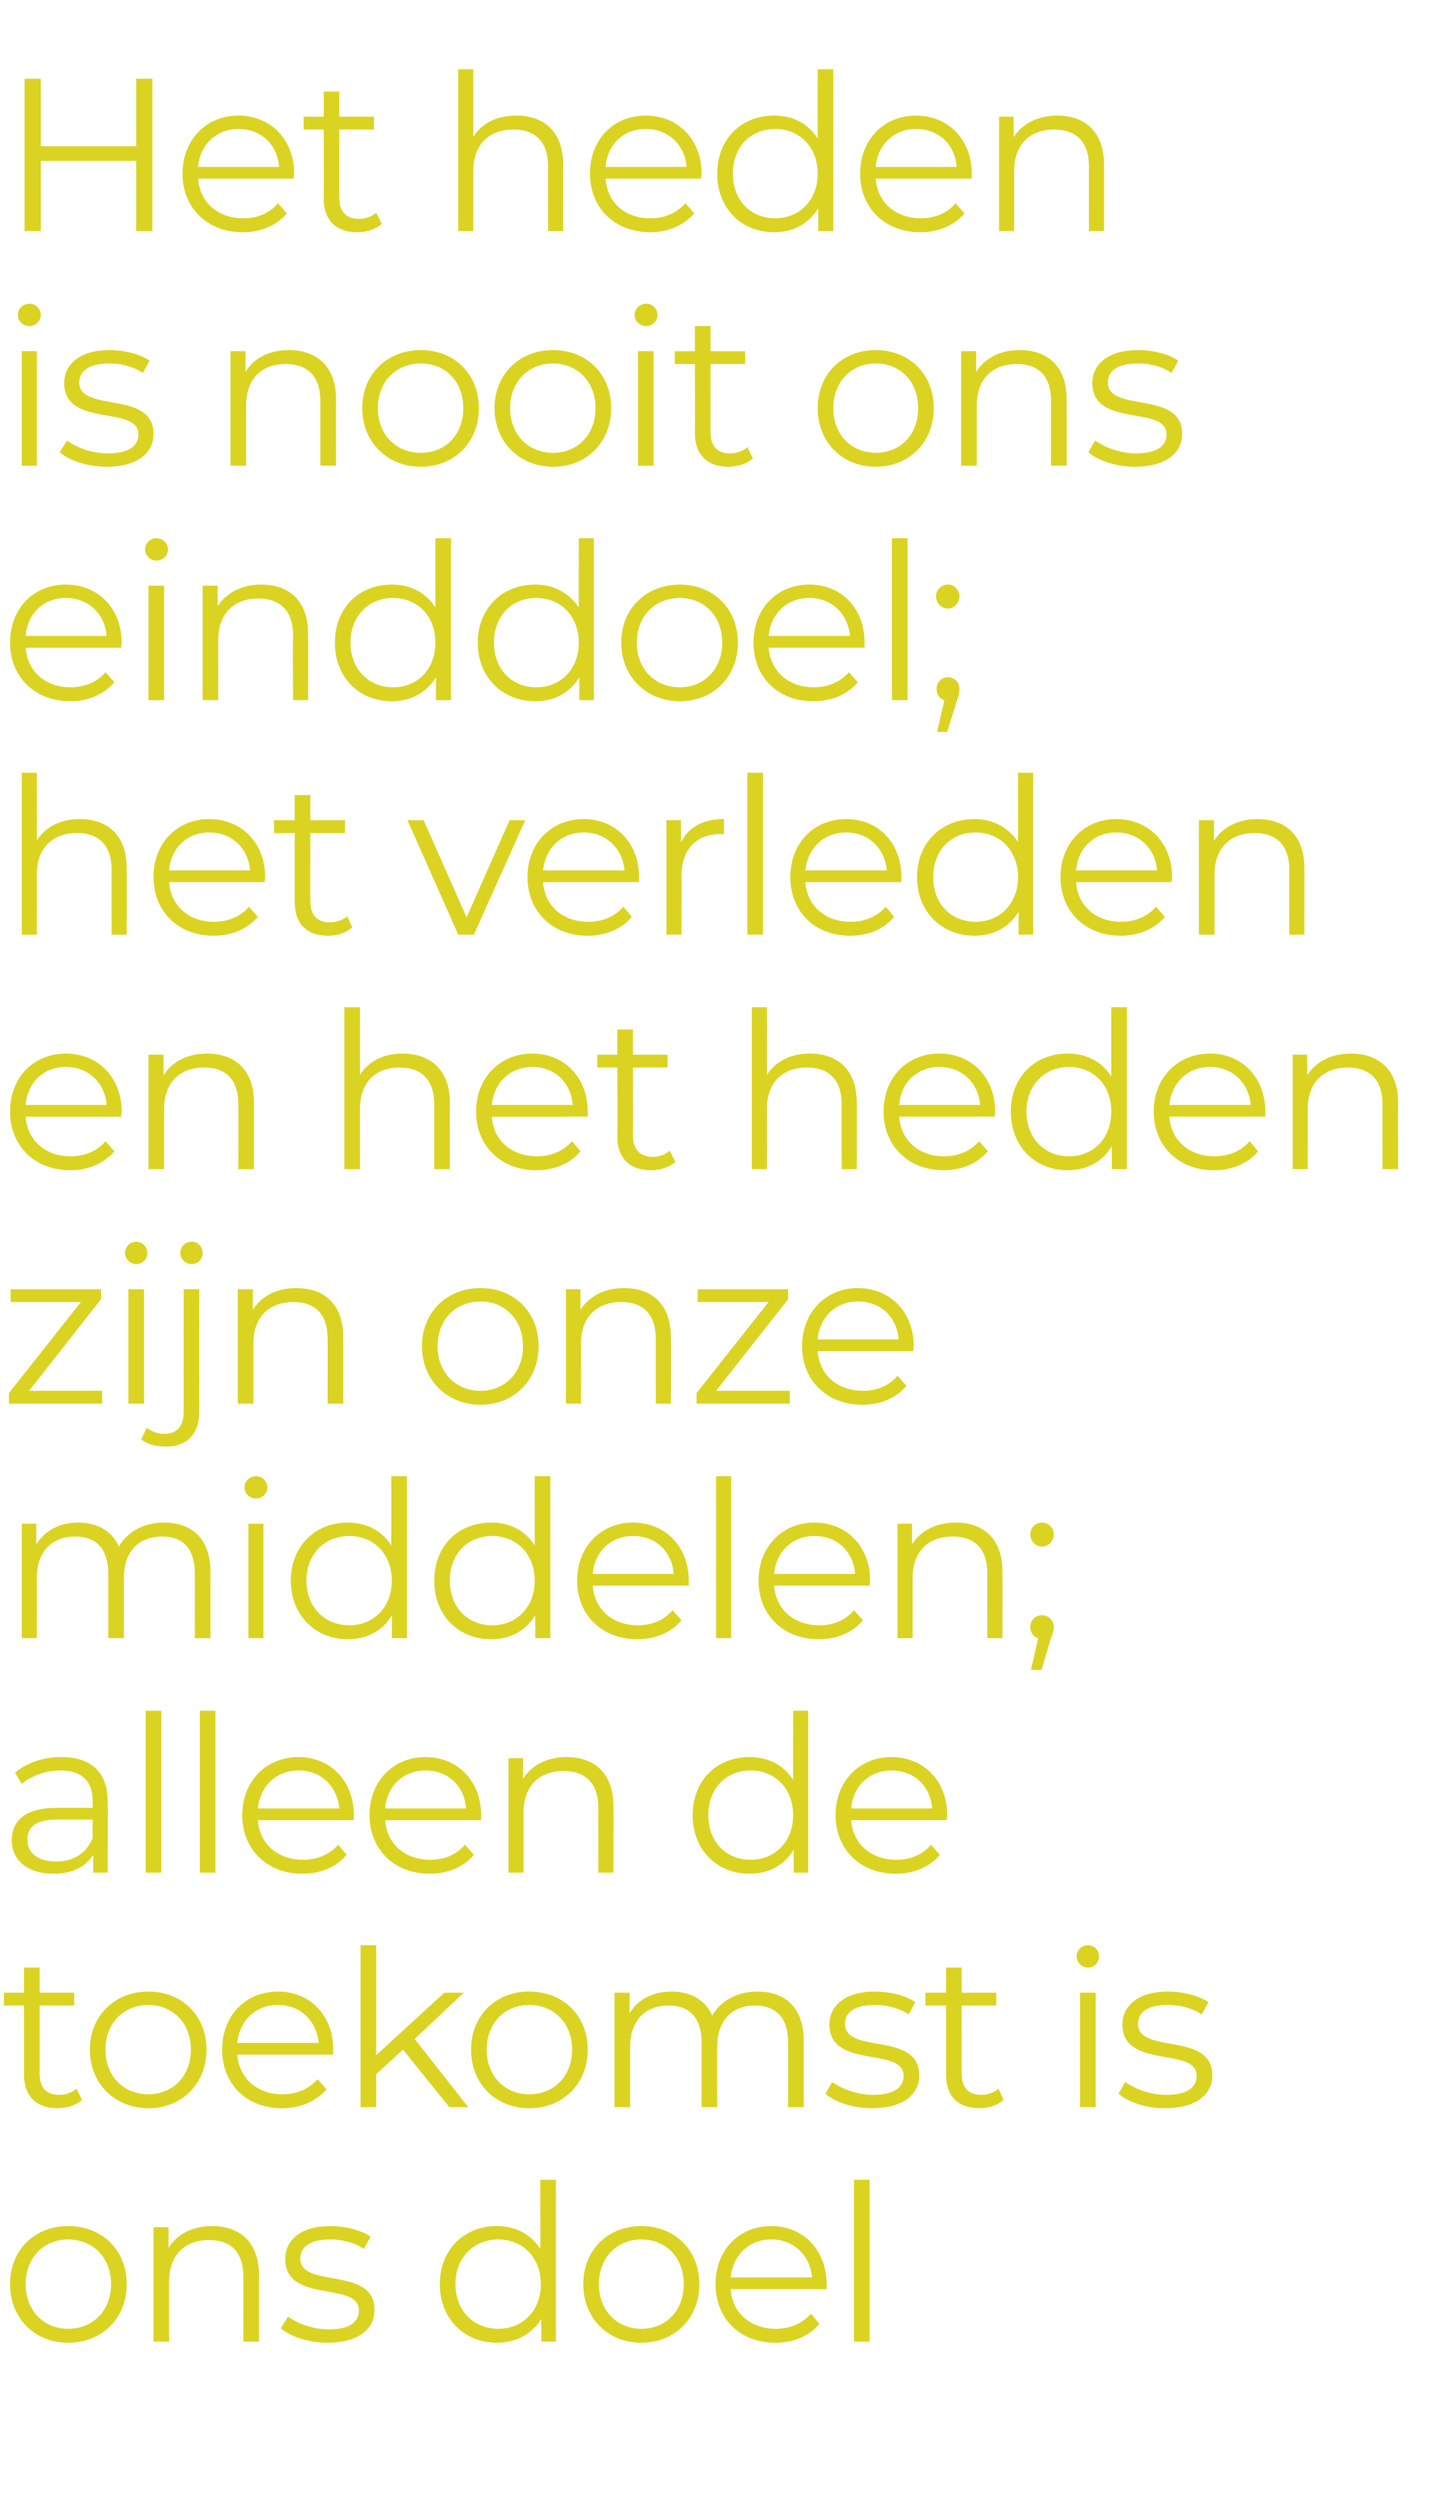
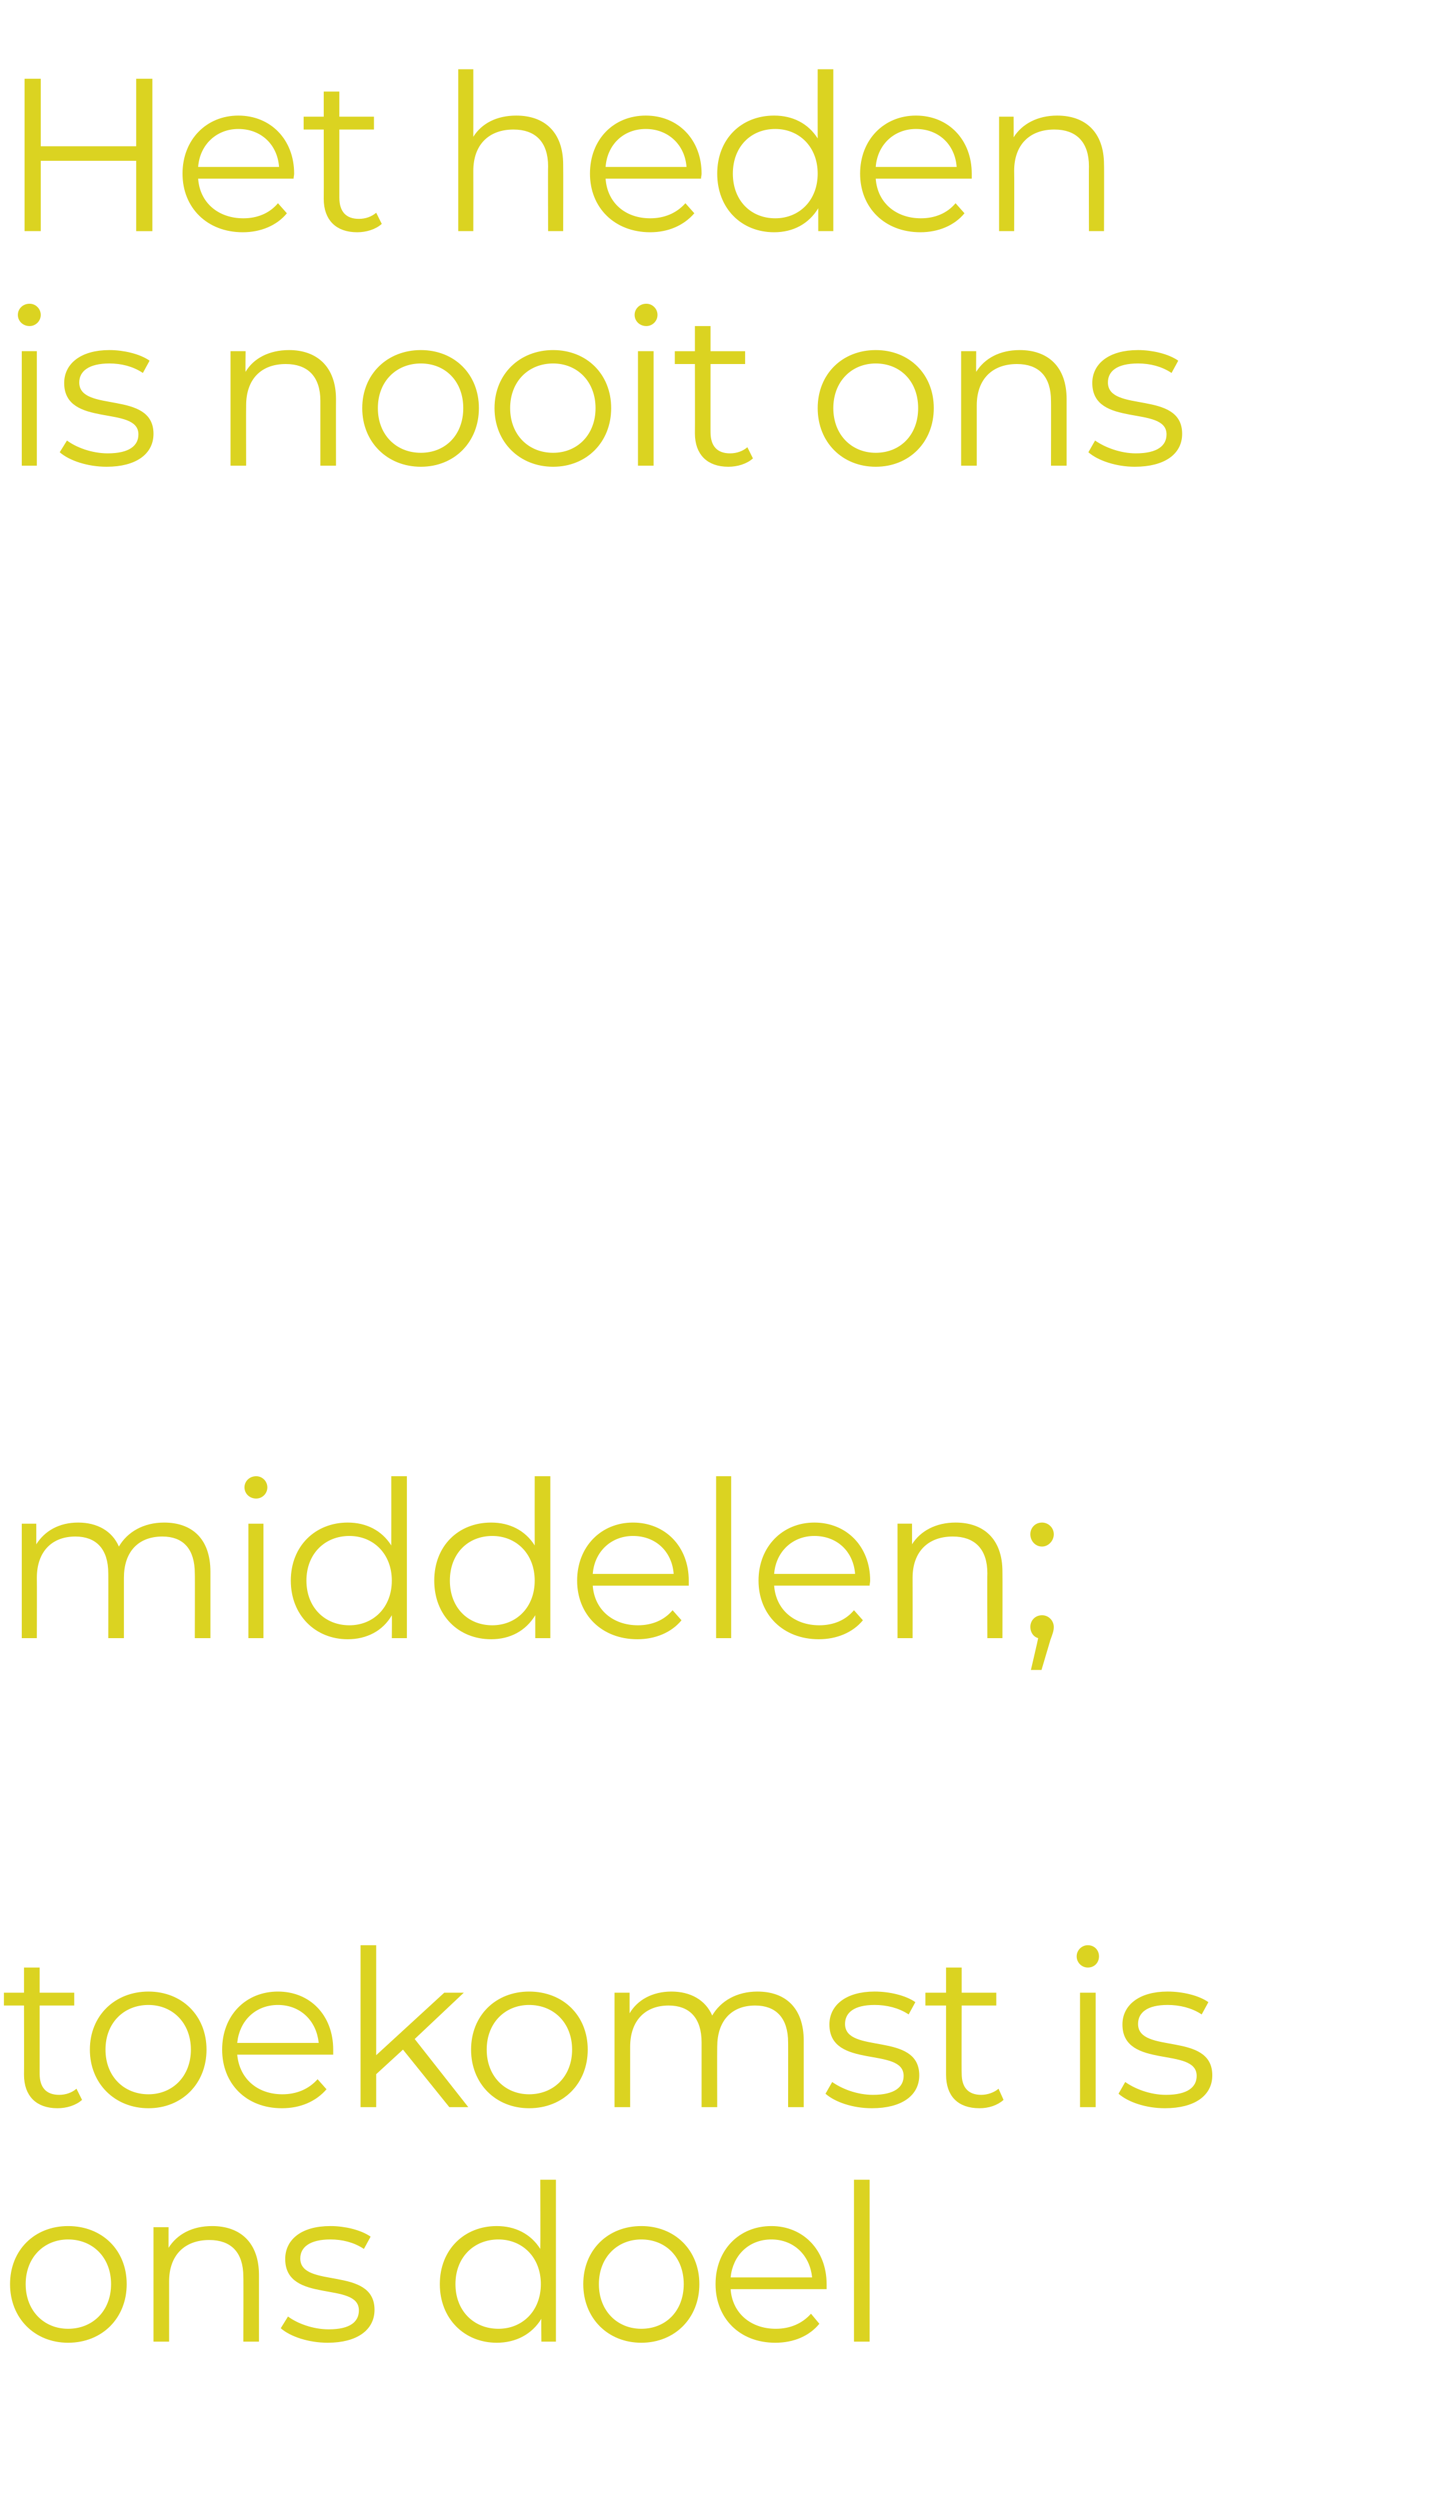
<svg xmlns="http://www.w3.org/2000/svg" version="1.1" width="257.1px" height="447.8px" viewBox="0 -2 257.1 447.8" style="top:-2px">
  <desc>Het heden is nooit ons einddoel; het verleden en het heden zijn onze middelen; alleen de toekomst is ons doel</desc>
  <defs />
  <g id="Polygon30315">
    <path d="m1.8 407.1c0-6.1 4.4-10.4 10.4-10.4c6.1 0 10.5 4.3 10.5 10.4c0 6.1-4.4 10.5-10.5 10.5c-6 0-10.4-4.4-10.4-10.5zm18.1 0c0-4.8-3.3-8-7.7-8c-4.3 0-7.6 3.2-7.6 8c0 4.8 3.3 8 7.6 8c4.4 0 7.7-3.2 7.7-8zm26.5-1.6v11.9h-2.8s.04-11.64 0-11.6c0-4.4-2.2-6.6-6.1-6.6c-4.4 0-7.2 2.7-7.2 7.4v10.8h-2.8v-20.5h2.7s-.01 3.75 0 3.7c1.5-2.4 4.2-3.9 7.8-3.9c5 0 8.4 2.9 8.4 8.8zm3.9 9.5l1.3-2.1c1.6 1.2 4.4 2.3 7.3 2.3c3.9 0 5.4-1.4 5.4-3.4c0-5.3-13.2-1.1-13.2-9.2c0-3.4 2.8-5.9 8.1-5.9c2.6 0 5.5.7 7.2 1.9l-1.2 2.2c-1.8-1.2-3.9-1.7-6-1.7c-3.7 0-5.4 1.4-5.4 3.4c0 5.5 13.3 1.3 13.3 9.2c0 3.6-3.1 5.9-8.4 5.9c-3.4 0-6.7-1.1-8.4-2.6zm49.3-26.6v29H97s-.05-4.08 0-4.1c-1.7 2.8-4.6 4.3-8 4.3c-5.8 0-10.2-4.3-10.2-10.5c0-6.2 4.4-10.4 10.2-10.4c3.3 0 6.1 1.4 7.8 4.1c.04-.04 0-12.4 0-12.4h2.8zm-2.7 18.7c0-4.8-3.3-8-7.6-8c-4.4 0-7.7 3.2-7.7 8c0 4.8 3.3 8 7.7 8c4.3 0 7.6-3.2 7.6-8zm7.6 0c0-6.1 4.4-10.4 10.4-10.4c6 0 10.4 4.3 10.4 10.4c0 6.1-4.4 10.5-10.4 10.5c-6 0-10.4-4.4-10.4-10.5zm18 0c0-4.8-3.2-8-7.6-8c-4.3 0-7.6 3.2-7.6 8c0 4.8 3.3 8 7.6 8c4.4 0 7.6-3.2 7.6-8zm25.6.9h-17.2c.3 4.3 3.6 7.1 8.1 7.1c2.5 0 4.7-.9 6.3-2.7l1.5 1.8c-1.8 2.2-4.6 3.4-7.9 3.4c-6.4 0-10.7-4.4-10.7-10.5c0-6.1 4.2-10.4 10-10.4c5.7 0 9.9 4.3 9.9 10.4v.9zm-17.2-2.1h14.6c-.4-4-3.3-6.8-7.3-6.8c-4 0-6.9 2.8-7.3 6.8zm22.1-17.5h2.8v29H153v-29z" stroke="none" fill="#dbd321" />
  </g>
  <g id="Polygon30314">
    <path d="m14.7 374.1c-1.1 1-2.8 1.5-4.4 1.5c-3.8 0-6-2.2-6-6c.03.01 0-12.4 0-12.4H.7v-2.3h3.6v-4.5h2.8v4.5h6.2v2.3H7.1v12.2c0 2.5 1.2 3.8 3.5 3.8c1.2 0 2.3-.4 3.1-1.1l1 2zm1.4-9c0-6.1 4.5-10.4 10.5-10.4c6 0 10.4 4.3 10.4 10.4c0 6.1-4.4 10.5-10.4 10.5c-6 0-10.5-4.4-10.5-10.5zm18.1 0c0-4.8-3.3-8-7.6-8c-4.4 0-7.7 3.2-7.7 8c0 4.8 3.3 8 7.7 8c4.3 0 7.6-3.2 7.6-8zm25.5.9H42.5c.4 4.3 3.6 7.1 8.1 7.1c2.5 0 4.7-.9 6.3-2.7l1.6 1.8c-1.9 2.2-4.7 3.4-8 3.4c-6.4 0-10.7-4.4-10.7-10.5c0-6.1 4.2-10.4 10-10.4c5.8 0 9.9 4.3 9.9 10.4v.9zm-17.2-2.1h14.6c-.4-4-3.3-6.8-7.3-6.8c-4 0-6.9 2.8-7.3 6.8zm29.7 1.2l-4.8 4.4v5.9h-2.8v-29h2.8v19.7l12.2-11.2h3.5l-8.8 8.3l9.6 12.2h-3.4l-8.3-10.3zm12.2 0c0-6.1 4.4-10.4 10.4-10.4c6.1 0 10.5 4.3 10.5 10.4c0 6.1-4.4 10.5-10.5 10.5c-6 0-10.4-4.4-10.4-10.5zm18.1 0c0-4.8-3.3-8-7.7-8c-4.3 0-7.6 3.2-7.6 8c0 4.8 3.3 8 7.6 8c4.4 0 7.7-3.2 7.7-8zm41.5-1.6v11.9h-2.8s.02-11.64 0-11.6c0-4.4-2.2-6.6-5.9-6.6c-4.2 0-6.8 2.7-6.8 7.4c-.03.01 0 10.8 0 10.8h-2.8v-11.6c0-4.4-2.2-6.6-5.9-6.6c-4.2 0-6.9 2.7-6.9 7.4v10.8h-2.8v-20.5h2.7s-.01 3.71 0 3.7c1.4-2.4 4.1-3.9 7.5-3.9c3.4 0 6.1 1.5 7.3 4.3c1.5-2.6 4.4-4.3 8.1-4.3c5 0 8.3 2.9 8.3 8.8zm3.9 9.5l1.2-2.1c1.7 1.2 4.4 2.3 7.3 2.3c3.9 0 5.5-1.4 5.5-3.4c0-5.3-13.3-1.1-13.3-9.2c0-3.4 2.9-5.9 8.1-5.9c2.7 0 5.6.7 7.3 1.9l-1.2 2.2c-1.8-1.2-4-1.7-6.1-1.7c-3.7 0-5.3 1.4-5.3 3.4c0 5.5 13.3 1.3 13.3 9.2c0 3.6-3.1 5.9-8.5 5.9c-3.4 0-6.6-1.1-8.3-2.6zm31.9 1.1c-1.1 1-2.7 1.5-4.3 1.5c-3.9 0-6-2.2-6-6v-12.4h-3.7v-2.3h3.7v-4.5h2.8v4.5h6.2v2.3h-6.2s-.04 12.25 0 12.2c0 2.5 1.2 3.8 3.5 3.8c1.1 0 2.3-.4 3.1-1.1l.9 2zm13.1-25.7c0-1.1.9-2 2-2c1.2 0 2 .9 2 2c0 1.1-.8 2-2 2c-1.1 0-2-.9-2-2zm.6 6.5h2.8v20.5h-2.8v-20.5zm6.9 18.1l1.2-2.1c1.7 1.2 4.4 2.3 7.3 2.3c3.9 0 5.5-1.4 5.5-3.4c0-5.3-13.3-1.1-13.3-9.2c0-3.4 2.9-5.9 8.1-5.9c2.7 0 5.6.7 7.3 1.9l-1.2 2.2c-1.8-1.2-4-1.7-6.1-1.7c-3.7 0-5.3 1.4-5.3 3.4c0 5.5 13.3 1.3 13.3 9.2c0 3.6-3.1 5.9-8.5 5.9c-3.4 0-6.6-1.1-8.3-2.6z" stroke="none" fill="#dbd321" />
  </g>
  <g id="Polygon30313">
-     <path d="m19.3 320.7c.04-.04 0 12.7 0 12.7h-2.6v-3.2c-1.3 2.1-3.7 3.4-7.1 3.4c-4.6 0-7.5-2.4-7.5-6c0-3.2 2.1-5.8 8-5.8h6.5s-.02-1.25 0-1.3c0-3.5-2-5.4-5.8-5.4c-2.7 0-5.2 1-6.9 2.4l-1.2-2c2.1-1.8 5.1-2.8 8.3-2.8c5.3 0 8.3 2.7 8.3 8zm-2.7 6.5c-.02.02 0-3.3 0-3.3c0 0-6.46-.04-6.5 0c-3.9 0-5.2 1.5-5.2 3.6c0 2.4 1.9 3.9 5.2 3.9c3.1 0 5.4-1.5 6.5-4.2zm9.5-22.8h2.8v29h-2.8v-29zm9.7 0h2.8v29h-2.8v-29zM63.4 324H46.2c.3 4.3 3.6 7.1 8.1 7.1c2.5 0 4.7-.9 6.3-2.7l1.5 1.8c-1.8 2.2-4.7 3.4-7.9 3.4c-6.4 0-10.8-4.4-10.8-10.5c0-6.1 4.3-10.4 10.1-10.4c5.7 0 9.9 4.3 9.9 10.4v.9zm-17.2-2.1h14.6c-.4-4-3.3-6.8-7.3-6.8c-4 0-6.9 2.8-7.3 6.8zm40 2.1H69c.3 4.3 3.6 7.1 8.1 7.1c2.5 0 4.7-.9 6.2-2.7l1.6 1.8c-1.8 2.2-4.7 3.4-7.9 3.4c-6.4 0-10.8-4.4-10.8-10.5c0-6.1 4.3-10.4 10-10.4c5.8 0 10 4.3 10 10.4v.9zM69 321.9h14.5c-.3-4-3.2-6.8-7.3-6.8c-3.9 0-6.9 2.8-7.2 6.8zm40.9-.4c.04-.02 0 11.9 0 11.9h-2.7s-.03-11.64 0-11.6c0-4.4-2.3-6.6-6.2-6.6c-4.4 0-7.2 2.7-7.2 7.4c.03.01 0 10.8 0 10.8h-2.7v-20.5h2.6s.02 3.75 0 3.7c1.5-2.4 4.3-3.9 7.8-3.9c5 0 8.4 2.9 8.4 8.8zm34.9-17.1v29h-2.6v-4.1c-1.7 2.8-4.5 4.3-7.9 4.3c-5.9 0-10.2-4.3-10.2-10.5c0-6.2 4.3-10.4 10.2-10.4c3.3 0 6.1 1.4 7.8 4.1c-.03-.04 0-12.4 0-12.4h2.7zm-2.7 18.7c0-4.8-3.3-8-7.6-8c-4.4 0-7.6 3.2-7.6 8c0 4.8 3.2 8 7.6 8c4.3 0 7.6-3.2 7.6-8zm27.5.9h-17.1c.3 4.3 3.6 7.1 8.1 7.1c2.5 0 4.7-.9 6.2-2.7l1.6 1.8c-1.8 2.2-4.7 3.4-7.9 3.4c-6.4 0-10.8-4.4-10.8-10.5c0-6.1 4.3-10.4 10-10.4c5.8 0 10 4.3 10 10.4c0 .3-.1.6-.1.9zm-17.1-2.1H167c-.3-4-3.2-6.8-7.3-6.8c-3.9 0-6.9 2.8-7.2 6.8z" stroke="none" fill="#dbd321" />
-   </g>
+     </g>
  <g id="Polygon30312">
    <path d="m37.7 279.5v11.9h-2.8s.04-11.64 0-11.6c0-4.4-2.1-6.6-5.8-6.6c-4.3 0-6.9 2.7-6.9 7.4v10.8h-2.8s.02-11.64 0-11.6c0-4.4-2.2-6.6-5.9-6.6c-4.2 0-6.9 2.7-6.9 7.4c.03.01 0 10.8 0 10.8H3.9v-20.5h2.6s.01 3.71 0 3.7c1.5-2.4 4.1-3.9 7.5-3.9c3.4 0 6.1 1.5 7.3 4.3c1.5-2.6 4.4-4.3 8.1-4.3c5 0 8.3 2.9 8.3 8.8zm6.1-15.1c0-1.1.9-2 2.1-2c1.1 0 2 .9 2 2c0 1.1-.9 2-2 2c-1.2 0-2.1-.9-2.1-2zm.7 6.5h2.7v20.5h-2.7v-20.5zm28.4-8.5v29h-2.7s.04-4.08 0-4.1c-1.6 2.8-4.5 4.3-7.9 4.3c-5.8 0-10.2-4.3-10.2-10.5c0-6.2 4.4-10.4 10.2-10.4c3.3 0 6.1 1.4 7.8 4.1c.02-.04 0-12.4 0-12.4h2.8zm-2.7 18.7c0-4.8-3.3-8-7.6-8c-4.4 0-7.7 3.2-7.7 8c0 4.8 3.3 8 7.7 8c4.3 0 7.6-3.2 7.6-8zm28.4-18.7v29h-2.7v-4.1c-1.7 2.8-4.5 4.3-7.9 4.3c-5.9 0-10.2-4.3-10.2-10.5c0-6.2 4.3-10.4 10.2-10.4c3.3 0 6.1 1.4 7.8 4.1c-.02-.04 0-12.4 0-12.4h2.8zm-2.8 18.7c0-4.8-3.3-8-7.6-8c-4.4 0-7.6 3.2-7.6 8c0 4.8 3.2 8 7.6 8c4.3 0 7.6-3.2 7.6-8zm27.6.9h-17.2c.3 4.3 3.6 7.1 8.1 7.1c2.5 0 4.7-.9 6.2-2.7l1.6 1.8c-1.8 2.2-4.7 3.4-7.9 3.4c-6.4 0-10.8-4.4-10.8-10.5c0-6.1 4.3-10.4 10-10.4c5.8 0 10 4.3 10 10.4v.9zm-17.2-2.1h14.5c-.3-4-3.2-6.8-7.3-6.8c-3.9 0-6.9 2.8-7.2 6.8zm22.1-17.5h2.7v29h-2.7v-29zm27.5 19.6h-17.1c.3 4.3 3.6 7.1 8.1 7.1c2.5 0 4.7-.9 6.2-2.7l1.6 1.8c-1.8 2.2-4.7 3.4-7.9 3.4c-6.4 0-10.8-4.4-10.8-10.5c0-6.1 4.3-10.4 10-10.4c5.8 0 10 4.3 10 10.4c0 .3-.1.6-.1.9zm-17.1-2.1h14.5c-.3-4-3.2-6.8-7.3-6.8c-3.9 0-6.9 2.8-7.2 6.8zm40.9-.4c.03-.02 0 11.9 0 11.9h-2.7s-.04-11.64 0-11.6c0-4.4-2.3-6.6-6.2-6.6c-4.4 0-7.2 2.7-7.2 7.4c.02.01 0 10.8 0 10.8h-2.7v-20.5h2.6s.01 3.75 0 3.7c1.5-2.4 4.3-3.9 7.8-3.9c5 0 8.4 2.9 8.4 8.8zm5-6.7c0-1.2.9-2.1 2.1-2.1c1.1 0 2.1.9 2.1 2.1c0 1.2-1 2.2-2.1 2.2c-1.2 0-2.1-1-2.1-2.2zm4.2 16.6c0 .7-.2 1.2-.6 2.3l-1.6 5.4h-1.9s1.33-5.68 1.3-5.7c-.8-.2-1.4-1-1.4-2c0-1.2.9-2.1 2.1-2.1c1.2 0 2.1 1 2.1 2.1z" stroke="none" fill="#dbd321" />
  </g>
  <g id="Polygon30311">
-     <path d="m18.3 247.1v2.3H1.6v-1.9l12.9-16.3H1.9v-2.3h16.2v1.8L5.2 247.1h13.1zm4.1-24.7c0-1.1.9-2 2-2c1.1 0 2 .9 2 2c0 1.1-.8 2-2 2c-1.1 0-2-.9-2-2zm.6 6.5h2.8v20.5H23v-20.5zm9.3-6.5c0-1.1.9-2 2-2c1.2 0 2 .9 2 2c0 1.1-.8 2-2 2c-1.1 0-2-.9-2-2zm-7 33.4l1-2.1c.8.7 1.9 1.1 3.2 1.1c2.2 0 3.4-1.4 3.4-3.9c.02 0 0-22 0-22h2.8s-.02 22 0 22c0 3.8-2.1 6.2-6 6.2c-1.7 0-3.3-.4-4.4-1.3zm36.2-18.3v11.9h-2.8s.03-11.64 0-11.6c0-4.4-2.2-6.6-6.1-6.6c-4.4 0-7.2 2.7-7.2 7.4v10.8h-2.8v-20.5h2.7s-.02 3.75 0 3.7c1.5-2.4 4.2-3.9 7.8-3.9c5 0 8.4 2.9 8.4 8.8zm14.1 1.6c0-6.1 4.5-10.4 10.5-10.4c6 0 10.4 4.3 10.4 10.4c0 6.1-4.4 10.5-10.4 10.5c-6 0-10.5-4.4-10.5-10.5zm18.1 0c0-4.8-3.3-8-7.6-8c-4.4 0-7.7 3.2-7.7 8c0 4.8 3.3 8 7.7 8c4.3 0 7.6-3.2 7.6-8zm26.5-1.6c.04-.02 0 11.9 0 11.9h-2.7s-.03-11.64 0-11.6c0-4.4-2.3-6.6-6.2-6.6c-4.4 0-7.2 2.7-7.2 7.4c.03.01 0 10.8 0 10.8h-2.7v-20.5h2.6s.01 3.75 0 3.7c1.5-2.4 4.3-3.9 7.8-3.9c5 0 8.4 2.9 8.4 8.8zm21.3 9.6v2.3h-16.7v-1.9l12.9-16.3H125v-2.3h16.2v1.8l-12.9 16.4h13.2zm22.1-7.1h-17.1c.3 4.3 3.6 7.1 8.1 7.1c2.5 0 4.7-.9 6.2-2.7l1.6 1.8c-1.8 2.2-4.7 3.4-7.9 3.4c-6.4 0-10.8-4.4-10.8-10.5c0-6.1 4.3-10.4 10-10.4c5.8 0 10 4.3 10 10.4c0 .3-.1.6-.1.9zm-17.1-2.1H161c-.3-4-3.2-6.8-7.3-6.8c-3.9 0-6.9 2.8-7.2 6.8z" stroke="none" fill="#dbd321" />
-   </g>
+     </g>
  <g id="Polygon30310">
-     <path d="m21.7 198H4.6c.3 4.3 3.6 7.1 8 7.1c2.5 0 4.8-.9 6.3-2.7l1.6 1.8c-1.9 2.2-4.7 3.4-7.9 3.4c-6.4 0-10.8-4.4-10.8-10.5c0-6.1 4.2-10.4 10-10.4c5.8 0 10 4.3 10 10.4c0 .3-.1.6-.1.9zm-17.1-2.1h14.5c-.3-4-3.3-6.8-7.3-6.8c-4 0-6.9 2.8-7.2 6.8zm40.9-.4v11.9h-2.8s.04-11.64 0-11.6c0-4.4-2.2-6.6-6.1-6.6c-4.4 0-7.2 2.7-7.2 7.4v10.8h-2.8v-20.5h2.7s-.01 3.75 0 3.7c1.5-2.4 4.2-3.9 7.8-3.9c5 0 8.4 2.9 8.4 8.8zm35.1 0c-.03-.02 0 11.9 0 11.9h-2.8v-11.6c0-4.4-2.3-6.6-6.2-6.6c-4.4 0-7.1 2.7-7.1 7.4c-.03.01 0 10.8 0 10.8h-2.8v-29h2.8s-.03 12.05 0 12.1c1.5-2.4 4.2-3.8 7.6-3.8c5 0 8.5 2.9 8.5 8.8zm24.7 2.5H88.1c.3 4.3 3.6 7.1 8.1 7.1c2.5 0 4.7-.9 6.3-2.7l1.5 1.8c-1.8 2.2-4.7 3.4-7.9 3.4c-6.4 0-10.8-4.4-10.8-10.5c0-6.1 4.3-10.4 10.1-10.4c5.7 0 9.9 4.3 9.9 10.4v.9zm-17.2-2.1h14.5c-.3-4-3.2-6.8-7.2-6.8c-4 0-6.9 2.8-7.3 6.8zm32.9 10.2c-1.1 1-2.8 1.5-4.4 1.5c-3.8 0-6-2.2-6-6c.04.01 0-12.4 0-12.4H107v-2.3h3.6v-4.5h2.8v4.5h6.2v2.3h-6.2s.01 12.25 0 12.2c0 2.5 1.3 3.8 3.6 3.8c1.1 0 2.2-.4 3-1.1l1 2zm32.5-10.6c.04-.02 0 11.9 0 11.9h-2.7s-.03-11.64 0-11.6c0-4.4-2.3-6.6-6.2-6.6c-4.4 0-7.2 2.7-7.2 7.4c.03.01 0 10.8 0 10.8h-2.7v-29h2.7s.03 12.05 0 12.1c1.6-2.4 4.2-3.8 7.7-3.8c5 0 8.4 2.9 8.4 8.8zm24.7 2.5h-17.1c.3 4.3 3.6 7.1 8 7.1c2.5 0 4.8-.9 6.3-2.7l1.6 1.8c-1.9 2.2-4.7 3.4-7.9 3.4c-6.4 0-10.8-4.4-10.8-10.5c0-6.1 4.2-10.4 10-10.4c5.8 0 10 4.3 10 10.4c0 .3-.1.6-.1.9zm-17.1-2.1h14.5c-.3-4-3.3-6.8-7.3-6.8c-4 0-6.9 2.8-7.2 6.8zm40.8-17.5v29h-2.7v-4.1c-1.7 2.8-4.5 4.3-7.9 4.3c-5.9 0-10.2-4.3-10.2-10.5c0-6.2 4.3-10.4 10.2-10.4c3.3 0 6.1 1.4 7.8 4.1v-12.4h2.8zm-2.8 18.7c0-4.8-3.2-8-7.6-8c-4.3 0-7.6 3.2-7.6 8c0 4.8 3.3 8 7.6 8c4.4 0 7.6-3.2 7.6-8zm27.6.9h-17.2c.3 4.3 3.6 7.1 8.1 7.1c2.5 0 4.7-.9 6.3-2.7l1.5 1.8c-1.8 2.2-4.7 3.4-7.9 3.4c-6.4 0-10.8-4.4-10.8-10.5c0-6.1 4.3-10.4 10.1-10.4c5.7 0 9.9 4.3 9.9 10.4v.9zm-17.2-2.1h14.6c-.4-4-3.3-6.8-7.3-6.8c-4 0-6.9 2.8-7.3 6.8zm41-.4c-.05-.02 0 11.9 0 11.9h-2.8s-.02-11.64 0-11.6c0-4.4-2.3-6.6-6.2-6.6c-4.4 0-7.2 2.7-7.2 7.4c.05.01 0 10.8 0 10.8h-2.7v-20.5h2.6s.03 3.75 0 3.7c1.5-2.4 4.3-3.9 7.8-3.9c5 0 8.5 2.9 8.5 8.8z" stroke="none" fill="#dbd321" />
-   </g>
+     </g>
  <g id="Polygon30309">
-     <path d="m22.7 153.5c.04-.02 0 11.9 0 11.9H20s-.03-11.64 0-11.6c0-4.4-2.3-6.6-6.2-6.6c-4.4 0-7.2 2.7-7.2 7.4c.03.01 0 10.8 0 10.8H3.9v-29h2.7s.03 12.05 0 12.1c1.6-2.4 4.2-3.8 7.7-3.8c5 0 8.4 2.9 8.4 8.8zm24.7 2.5H30.3c.3 4.3 3.6 7.1 8 7.1c2.5 0 4.8-.9 6.3-2.7l1.6 1.8c-1.9 2.2-4.7 3.4-7.9 3.4c-6.4 0-10.8-4.4-10.8-10.5c0-6.1 4.2-10.4 10-10.4c5.8 0 10 4.3 10 10.4c0 .3-.1.6-.1.9zm-17.1-2.1h14.5c-.3-4-3.3-6.8-7.3-6.8c-4 0-6.9 2.8-7.2 6.8zm32.8 10.2c-1.1 1-2.7 1.5-4.3 1.5c-3.9 0-6-2.2-6-6v-12.4h-3.7v-2.3h3.7v-4.5h2.8v4.5h6.2v2.3h-6.2s-.03 12.25 0 12.2c0 2.5 1.2 3.8 3.5 3.8c1.2 0 2.3-.4 3.1-1.1l.9 2zm31-19.2l-9.2 20.5h-2.8L73 144.9h2.9l7.7 17.4l7.7-17.4h2.8zm20.4 11.1H97.3c.3 4.3 3.6 7.1 8.1 7.1c2.5 0 4.7-.9 6.3-2.7l1.5 1.8c-1.8 2.2-4.7 3.4-7.9 3.4c-6.4 0-10.8-4.4-10.8-10.5c0-6.1 4.3-10.4 10.1-10.4c5.7 0 9.9 4.3 9.9 10.4v.9zm-17.2-2.1h14.6c-.4-4-3.3-6.8-7.3-6.8c-4 0-6.9 2.8-7.3 6.8zm32.4-9.2v2.7h-.7c-4.2 0-6.9 2.7-6.9 7.5c.05.03 0 10.5 0 10.5h-2.7v-20.5h2.6s.03 3.98 0 4c1.3-2.7 3.9-4.2 7.7-4.2zm4.2-8.3h2.8v29h-2.8v-29zm27.6 19.6h-17.2c.3 4.3 3.6 7.1 8.1 7.1c2.5 0 4.7-.9 6.3-2.7l1.5 1.8c-1.8 2.2-4.6 3.4-7.9 3.4c-6.4 0-10.7-4.4-10.7-10.5c0-6.1 4.2-10.4 10-10.4c5.8 0 9.9 4.3 9.9 10.4v.9zm-17.2-2.1h14.6c-.4-4-3.3-6.8-7.3-6.8c-4 0-6.9 2.8-7.3 6.8zm40.8-17.5v29h-2.6s-.02-4.08 0-4.1c-1.7 2.8-4.5 4.3-7.9 4.3c-5.9 0-10.3-4.3-10.3-10.5c0-6.2 4.4-10.4 10.3-10.4c3.2 0 6 1.4 7.8 4.1c-.04-.04 0-12.4 0-12.4h2.7zm-2.7 18.7c0-4.8-3.3-8-7.6-8c-4.4 0-7.6 3.2-7.6 8c0 4.8 3.2 8 7.6 8c4.3 0 7.6-3.2 7.6-8zm27.5.9h-17.1c.3 4.3 3.6 7.1 8 7.1c2.5 0 4.8-.9 6.3-2.7l1.6 1.8c-1.8 2.2-4.7 3.4-7.9 3.4c-6.4 0-10.8-4.4-10.8-10.5c0-6.1 4.3-10.4 10-10.4c5.8 0 10 4.3 10 10.4c0 .3-.1.6-.1.9zm-17.1-2.1h14.5c-.3-4-3.3-6.8-7.3-6.8c-4 0-6.9 2.8-7.2 6.8zm40.9-.4c.02-.02 0 11.9 0 11.9H231s-.05-11.64 0-11.6c0-4.4-2.3-6.6-6.2-6.6c-4.4 0-7.2 2.7-7.2 7.4c.02.01 0 10.8 0 10.8h-2.8v-20.5h2.7v3.7c1.5-2.4 4.3-3.9 7.8-3.9c5 0 8.4 2.9 8.4 8.8z" stroke="none" fill="#dbd321" />
-   </g>
+     </g>
  <g id="Polygon30308">
-     <path d="m21.7 114H4.6c.3 4.3 3.6 7.1 8 7.1c2.5 0 4.8-.9 6.3-2.7l1.6 1.8c-1.9 2.2-4.7 3.4-7.9 3.4c-6.4 0-10.8-4.4-10.8-10.5c0-6.1 4.2-10.4 10-10.4c5.8 0 10 4.3 10 10.4c0 .3-.1.6-.1.9zm-17.1-2.1h14.5c-.3-4-3.3-6.8-7.3-6.8c-4 0-6.9 2.8-7.2 6.8zM26 96.4c0-1.1.9-2 2-2c1.2 0 2.1.9 2.1 2c0 1.1-.9 2-2.1 2c-1.1 0-2-.9-2-2zm.6 6.5h2.8v20.5h-2.8v-20.5zm28.6 8.6c.02-.02 0 11.9 0 11.9h-2.7s-.05-11.64 0-11.6c0-4.4-2.3-6.6-6.2-6.6c-4.4 0-7.2 2.7-7.2 7.4c.02.01 0 10.8 0 10.8h-2.8v-20.5h2.7v3.7c1.5-2.4 4.3-3.9 7.8-3.9c5 0 8.4 2.9 8.4 8.8zm25.6-17.1v29h-2.7s.02-4.08 0-4.1c-1.7 2.8-4.5 4.3-7.9 4.3c-5.9 0-10.2-4.3-10.2-10.5c0-6.2 4.3-10.4 10.2-10.4c3.3 0 6.1 1.4 7.8 4.1V94.4h2.8zM78 113.1c0-4.8-3.2-8-7.6-8c-4.3 0-7.6 3.2-7.6 8c0 4.8 3.3 8 7.6 8c4.4 0 7.6-3.2 7.6-8zm28.4-18.7v29h-2.6s-.02-4.08 0-4.1c-1.7 2.8-4.5 4.3-7.9 4.3c-5.9 0-10.3-4.3-10.3-10.5c0-6.2 4.4-10.4 10.3-10.4c3.2 0 6 1.4 7.8 4.1c-.04-.04 0-12.4 0-12.4h2.7zm-2.7 18.7c0-4.8-3.3-8-7.6-8c-4.4 0-7.6 3.2-7.6 8c0 4.8 3.2 8 7.6 8c4.3 0 7.6-3.2 7.6-8zm7.6 0c0-6.1 4.5-10.4 10.5-10.4c6 0 10.4 4.3 10.4 10.4c0 6.1-4.4 10.5-10.4 10.5c-6 0-10.5-4.4-10.5-10.5zm18.1 0c0-4.8-3.3-8-7.6-8c-4.4 0-7.7 3.2-7.7 8c0 4.8 3.3 8 7.7 8c4.3 0 7.6-3.2 7.6-8zm25.5.9h-17.2c.4 4.3 3.6 7.1 8.1 7.1c2.5 0 4.7-.9 6.3-2.7l1.6 1.8c-1.9 2.2-4.7 3.4-8 3.4c-6.4 0-10.7-4.4-10.7-10.5c0-6.1 4.2-10.4 10-10.4c5.8 0 9.9 4.3 9.9 10.4v.9zm-17.2-2.1h14.6c-.4-4-3.3-6.8-7.3-6.8c-4 0-6.9 2.8-7.3 6.8zm22.1-17.5h2.8v29h-2.8v-29zm7.9 10.4c0-1.2 1-2.1 2.1-2.1c1.1 0 2.1.9 2.1 2.1c0 1.2-1 2.2-2.1 2.2c-1.1 0-2.1-1-2.1-2.2zm4.2 16.6c0 .7-.1 1.2-.5 2.3c-.04-.01-1.7 5.4-1.7 5.4h-1.8s1.28-5.68 1.3-5.7c-.8-.2-1.4-1-1.4-2c0-1.2.9-2.1 2-2.1c1.3 0 2.1 1 2.1 2.1z" stroke="none" fill="#dbd321" />
-   </g>
+     </g>
  <g id="Polygon30307">
    <path d="m3.2 54.4c0-1.1.9-2 2.1-2c1.1 0 2 .9 2 2c0 1.1-.9 2-2 2c-1.2 0-2.1-.9-2.1-2zm.7 6.5h2.7v20.5H3.9V60.9zM10.7 79l1.3-2.1c1.6 1.2 4.4 2.3 7.3 2.3c3.9 0 5.5-1.4 5.5-3.4c0-5.3-13.3-1.1-13.3-9.2c0-3.4 2.9-5.9 8.1-5.9c2.6 0 5.5.7 7.2 1.9l-1.2 2.2c-1.8-1.2-3.9-1.7-6-1.7c-3.7 0-5.4 1.4-5.4 3.4c0 5.5 13.3 1.3 13.3 9.2c0 3.6-3.1 5.9-8.4 5.9c-3.4 0-6.7-1.1-8.4-2.6zm49.5-9.5c-.02-.02 0 11.9 0 11.9h-2.8V69.8c0-4.4-2.3-6.6-6.2-6.6c-4.4 0-7.1 2.7-7.1 7.4c-.03.01 0 10.8 0 10.8h-2.8V60.9h2.7s-.05 3.75 0 3.7c1.4-2.4 4.2-3.9 7.8-3.9c4.9 0 8.4 2.9 8.4 8.8zm4.7 1.6c0-6.1 4.5-10.4 10.5-10.4c6 0 10.4 4.3 10.4 10.4c0 6.1-4.4 10.5-10.4 10.5c-6 0-10.5-4.4-10.5-10.5zm18.1 0c0-4.8-3.2-8-7.6-8c-4.4 0-7.7 3.2-7.7 8c0 4.8 3.3 8 7.7 8c4.4 0 7.6-3.2 7.6-8zm5.6 0c0-6.1 4.5-10.4 10.5-10.4c6 0 10.4 4.3 10.4 10.4c0 6.1-4.4 10.5-10.4 10.5c-6 0-10.5-4.4-10.5-10.5zm18.1 0c0-4.8-3.3-8-7.6-8c-4.4 0-7.7 3.2-7.7 8c0 4.8 3.3 8 7.7 8c4.3 0 7.6-3.2 7.6-8zm7-16.7c0-1.1.9-2 2.1-2c1.1 0 2 .9 2 2c0 1.1-.9 2-2 2c-1.2 0-2.1-.9-2.1-2zm.6 6.5h2.8v20.5h-2.8V60.9zm20.6 19.2c-1.1 1-2.8 1.5-4.4 1.5c-3.8 0-6-2.2-6-6c.03.01 0-12.4 0-12.4h-3.6v-2.3h3.6v-4.5h2.8v4.5h6.2v2.3h-6.2s-.01 12.25 0 12.2c0 2.5 1.2 3.8 3.5 3.8c1.2 0 2.3-.4 3.1-1.1l1 2zm11.6-9c0-6.1 4.4-10.4 10.4-10.4c6 0 10.4 4.3 10.4 10.4c0 6.1-4.4 10.5-10.4 10.5c-6 0-10.4-4.4-10.4-10.5zm18 0c0-4.8-3.2-8-7.6-8c-4.3 0-7.6 3.2-7.6 8c0 4.8 3.3 8 7.6 8c4.4 0 7.6-3.2 7.6-8zm26.6-1.6v11.9h-2.8s.03-11.64 0-11.6c0-4.4-2.2-6.6-6.1-6.6c-4.4 0-7.2 2.7-7.2 7.4v10.8h-2.8V60.9h2.7s-.03 3.75 0 3.7c1.5-2.4 4.2-3.9 7.8-3.9c5 0 8.4 2.9 8.4 8.8zM195 79l1.2-2.1c1.7 1.2 4.5 2.3 7.3 2.3c3.9 0 5.5-1.4 5.5-3.4c0-5.3-13.3-1.1-13.3-9.2c0-3.4 2.9-5.9 8.2-5.9c2.6 0 5.5.7 7.2 1.9l-1.2 2.2c-1.8-1.2-3.9-1.7-6-1.7c-3.8 0-5.4 1.4-5.4 3.4c0 5.5 13.3 1.3 13.3 9.2c0 3.6-3.1 5.9-8.5 5.9c-3.3 0-6.6-1.1-8.3-2.6z" stroke="none" fill="#dbd321" />
  </g>
  <g id="Polygon30306">
    <path d="m27.3 12.1v27.3h-2.9V26.8H7.3v12.6H4.4V12.1h2.9v12.1h17.1V12.1h2.9zM52.6 30H35.5c.3 4.3 3.6 7.1 8.1 7.1c2.5 0 4.7-.9 6.2-2.7l1.6 1.8c-1.8 2.2-4.7 3.4-7.9 3.4c-6.4 0-10.8-4.4-10.8-10.5c0-6.1 4.3-10.4 10-10.4c5.8 0 10 4.3 10 10.4c0 .3-.1.6-.1.9zm-17.1-2.1H50c-.3-4-3.2-6.8-7.3-6.8c-3.9 0-6.9 2.8-7.2 6.8zm32.9 10.2c-1.1 1-2.8 1.5-4.4 1.5c-3.8 0-6-2.2-6-6c.03.01 0-12.4 0-12.4h-3.6v-2.3h3.6v-4.5h2.8v4.5h6.2v2.3h-6.2v12.2c0 2.5 1.2 3.8 3.5 3.8c1.2 0 2.3-.4 3.1-1.1l1 2zm32.5-10.6c.03-.02 0 11.9 0 11.9h-2.7s-.04-11.64 0-11.6c0-4.4-2.3-6.6-6.2-6.6c-4.4 0-7.2 2.7-7.2 7.4c.02.01 0 10.8 0 10.8h-2.7v-29h2.7s.02 12.05 0 12.1c1.5-2.4 4.2-3.8 7.7-3.8c5 0 8.4 2.9 8.4 8.8zm24.7 2.5h-17.1c.3 4.3 3.5 7.1 8 7.1c2.5 0 4.7-.9 6.3-2.7l1.6 1.8c-1.9 2.2-4.7 3.4-7.9 3.4c-6.4 0-10.8-4.4-10.8-10.5c0-6.1 4.2-10.4 10-10.4c5.8 0 10 4.3 10 10.4c0 .3-.1.6-.1.9zm-17.1-2.1H123c-.3-4-3.3-6.8-7.3-6.8c-4 0-6.9 2.8-7.2 6.8zm40.8-17.5v29h-2.7v-4.1c-1.7 2.8-4.5 4.3-7.9 4.3c-5.9 0-10.2-4.3-10.2-10.5c0-6.2 4.3-10.4 10.2-10.4c3.3 0 6.1 1.4 7.8 4.1c-.02-.04 0-12.4 0-12.4h2.8zm-2.8 18.7c0-4.8-3.3-8-7.6-8c-4.4 0-7.6 3.2-7.6 8c0 4.8 3.2 8 7.6 8c4.3 0 7.6-3.2 7.6-8zm27.6.9h-17.2c.3 4.3 3.6 7.1 8.1 7.1c2.5 0 4.7-.9 6.2-2.7l1.6 1.8c-1.8 2.2-4.7 3.4-7.9 3.4c-6.4 0-10.8-4.4-10.8-10.5c0-6.1 4.3-10.4 10-10.4c5.8 0 10 4.3 10 10.4v.9zm-17.2-2.1h14.5c-.3-4-3.2-6.8-7.3-6.8c-3.9 0-6.9 2.8-7.2 6.8zm40.9-.4c.04-.02 0 11.9 0 11.9h-2.7s-.03-11.64 0-11.6c0-4.4-2.3-6.6-6.2-6.6c-4.4 0-7.2 2.7-7.2 7.4c.04.01 0 10.8 0 10.8H179V18.9h2.6s.02 3.75 0 3.7c1.5-2.4 4.3-3.9 7.8-3.9c5 0 8.4 2.9 8.4 8.8z" stroke="none" fill="#dbd321" />
  </g>
</svg>